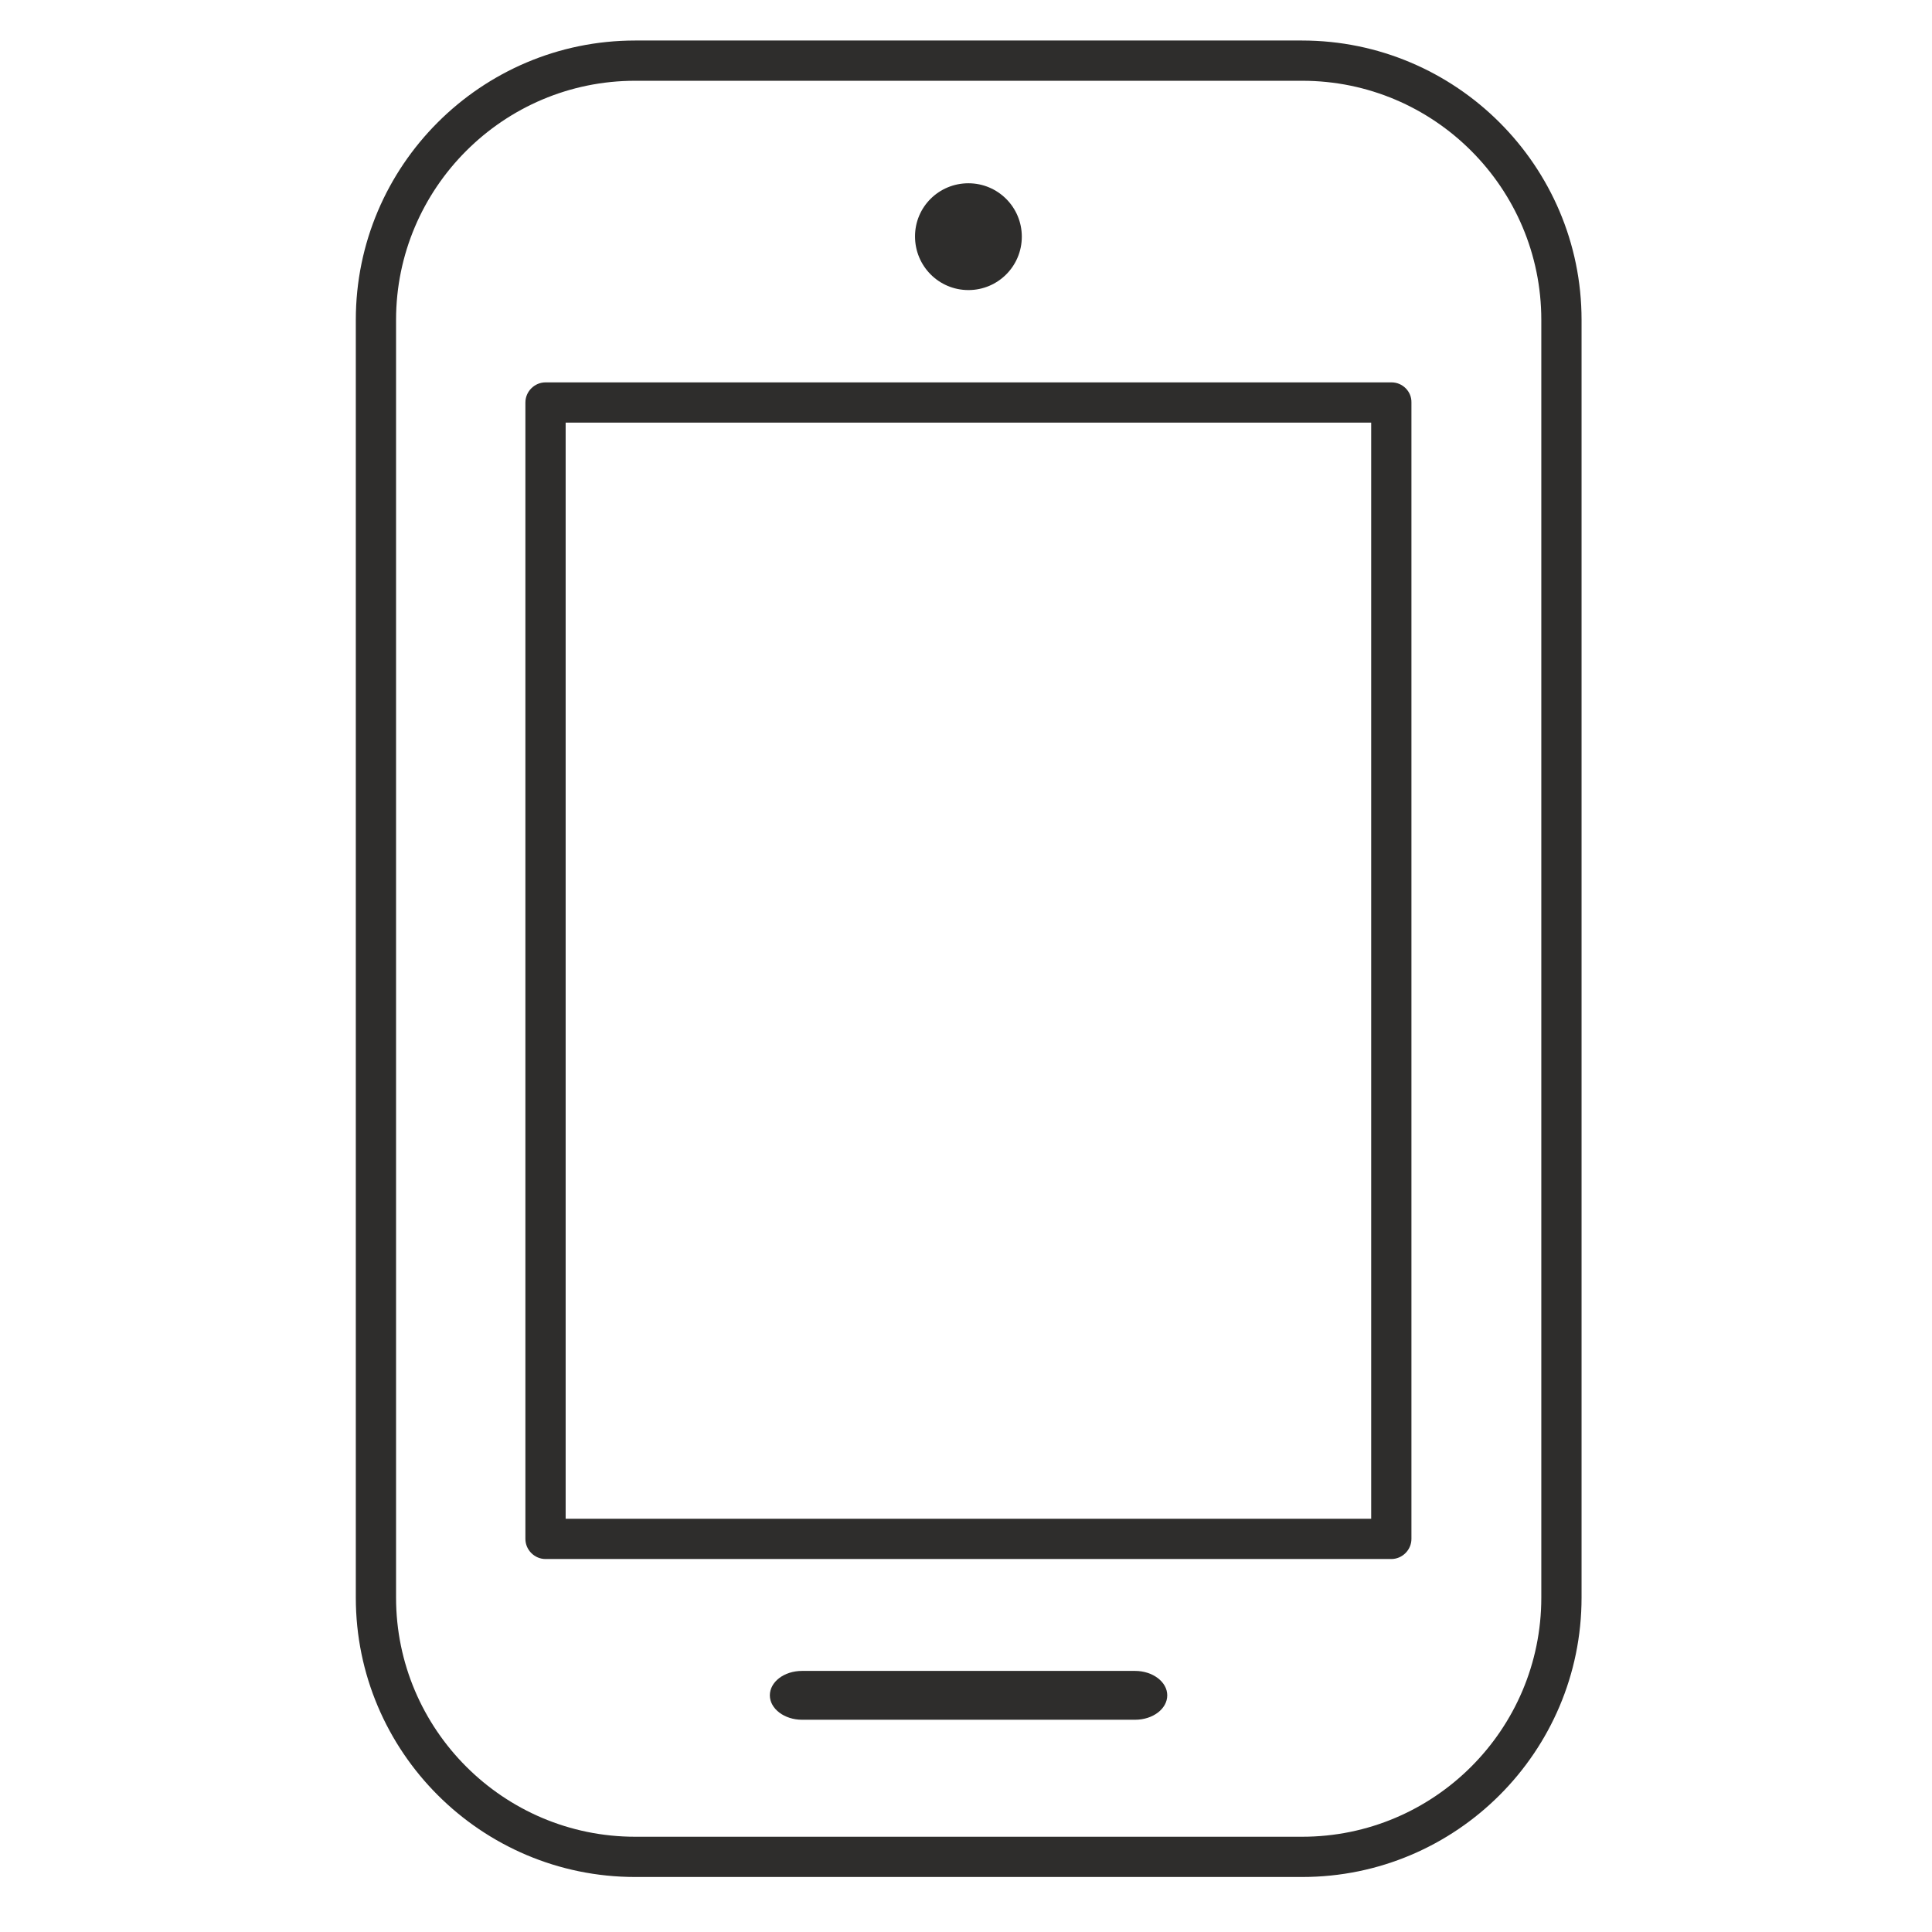
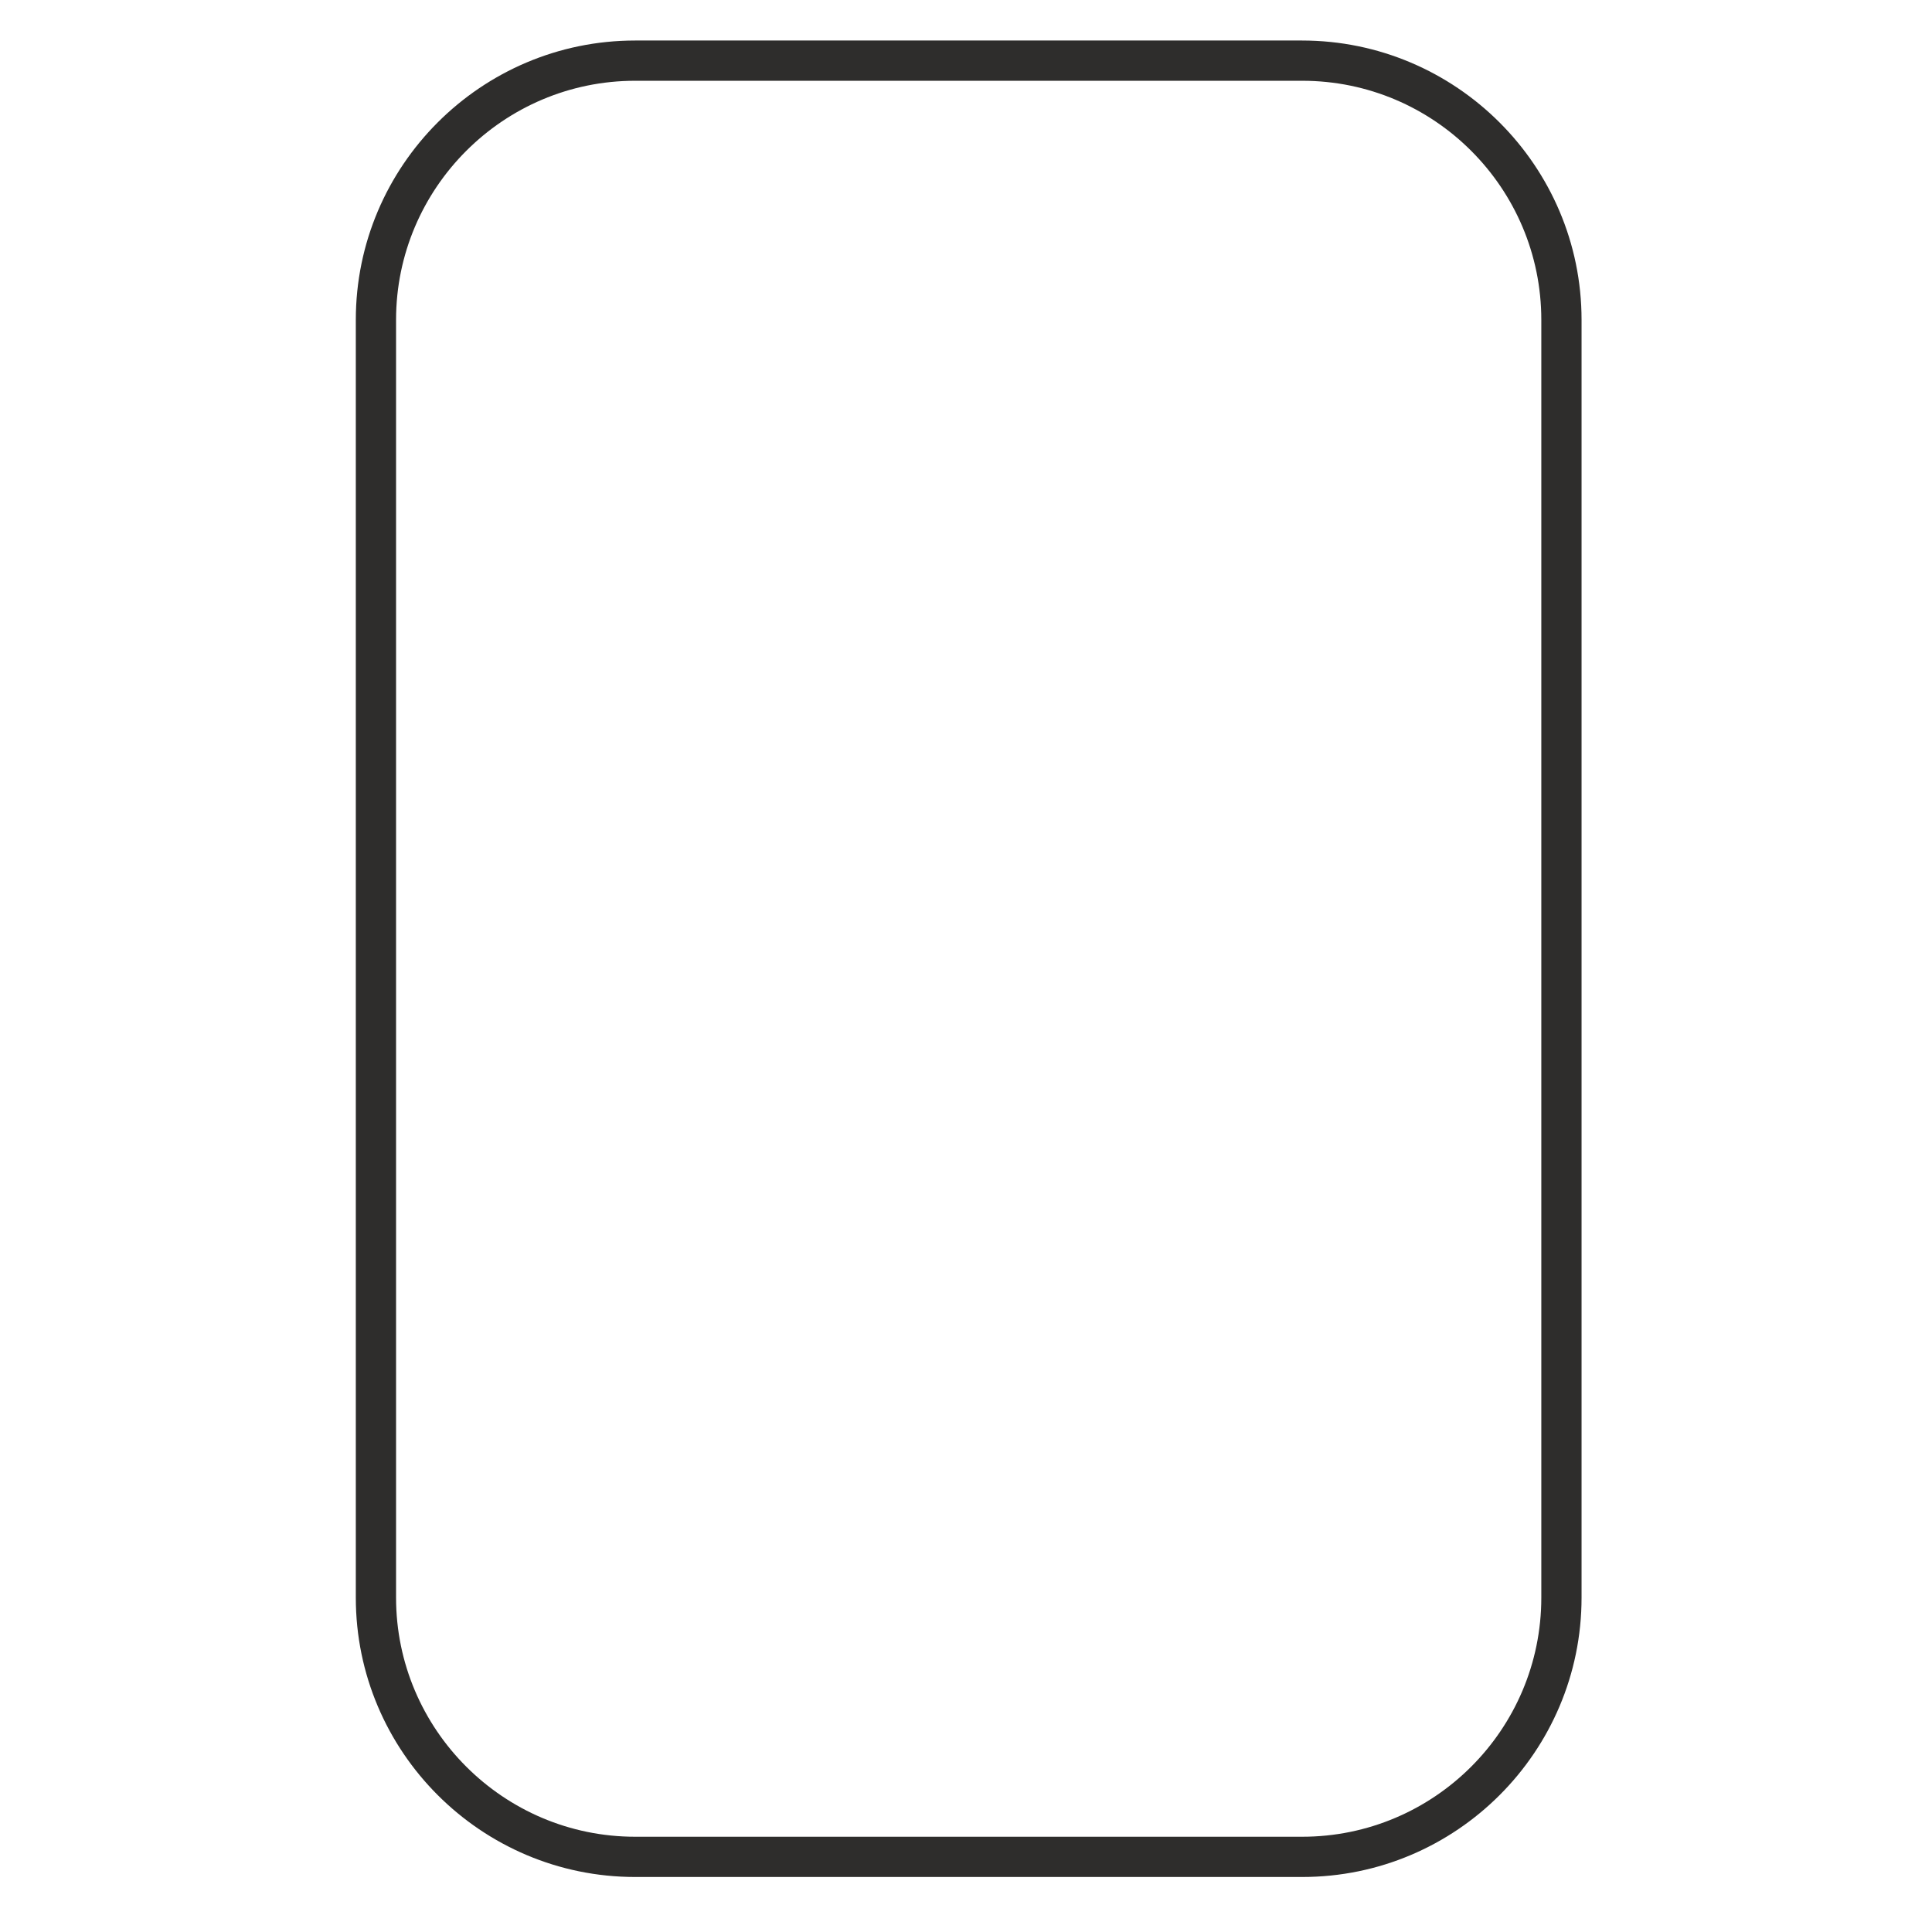
<svg xmlns="http://www.w3.org/2000/svg" version="1.1" id="Layer_5" x="0px" y="0px" viewBox="0 0 72 72" style="enable-background:new 0 0 72 72;" xml:space="preserve">
  <style type="text/css">
	.st0{fill:#2E2D2C;}
</style>
  <g>
-     <path class="st0" d="M51.86,14.25H20.33c-0.41,0-0.75,0.34-0.75,0.75v42.35c0,0.41,0.34,0.75,0.75,0.75h31.52   c0.41,0,0.75-0.34,0.75-0.75V15C52.61,14.59,52.27,14.25,51.86,14.25z M51.11,56.6H21.08V15.75h30.02V56.6z" />
    <path class="st0" d="M48.52,1.51H23.67c-5.74,0-10.41,4.67-10.41,10.41v47.62c0,5.74,4.67,10.41,10.41,10.41h24.86   c5.74,0,10.41-4.67,10.41-10.41V11.92C58.94,6.18,54.26,1.51,48.52,1.51z M57.44,59.54c0,4.92-4,8.91-8.91,8.91H23.67   c-4.91,0-8.91-4-8.91-8.91V11.92c0-4.91,4-8.91,8.91-8.91h24.86c4.92,0,8.91,4,8.91,8.91V59.54z" />
-     <path class="st0" d="M36.09,10.81c1.1,0,1.99-0.89,1.99-1.99c0-1.1-0.89-1.99-1.99-1.99S34.1,7.71,34.1,8.81   C34.1,9.92,34.99,10.81,36.09,10.81z" />
-     <path class="st0" d="M42.3,62.27H29.89c-0.67,0-1.2,0.41-1.2,0.91c0,0.5,0.54,0.91,1.2,0.91H42.3c0.67,0,1.2-0.41,1.2-0.91   C43.5,62.68,42.96,62.27,42.3,62.27z" />
  </g>
</svg>